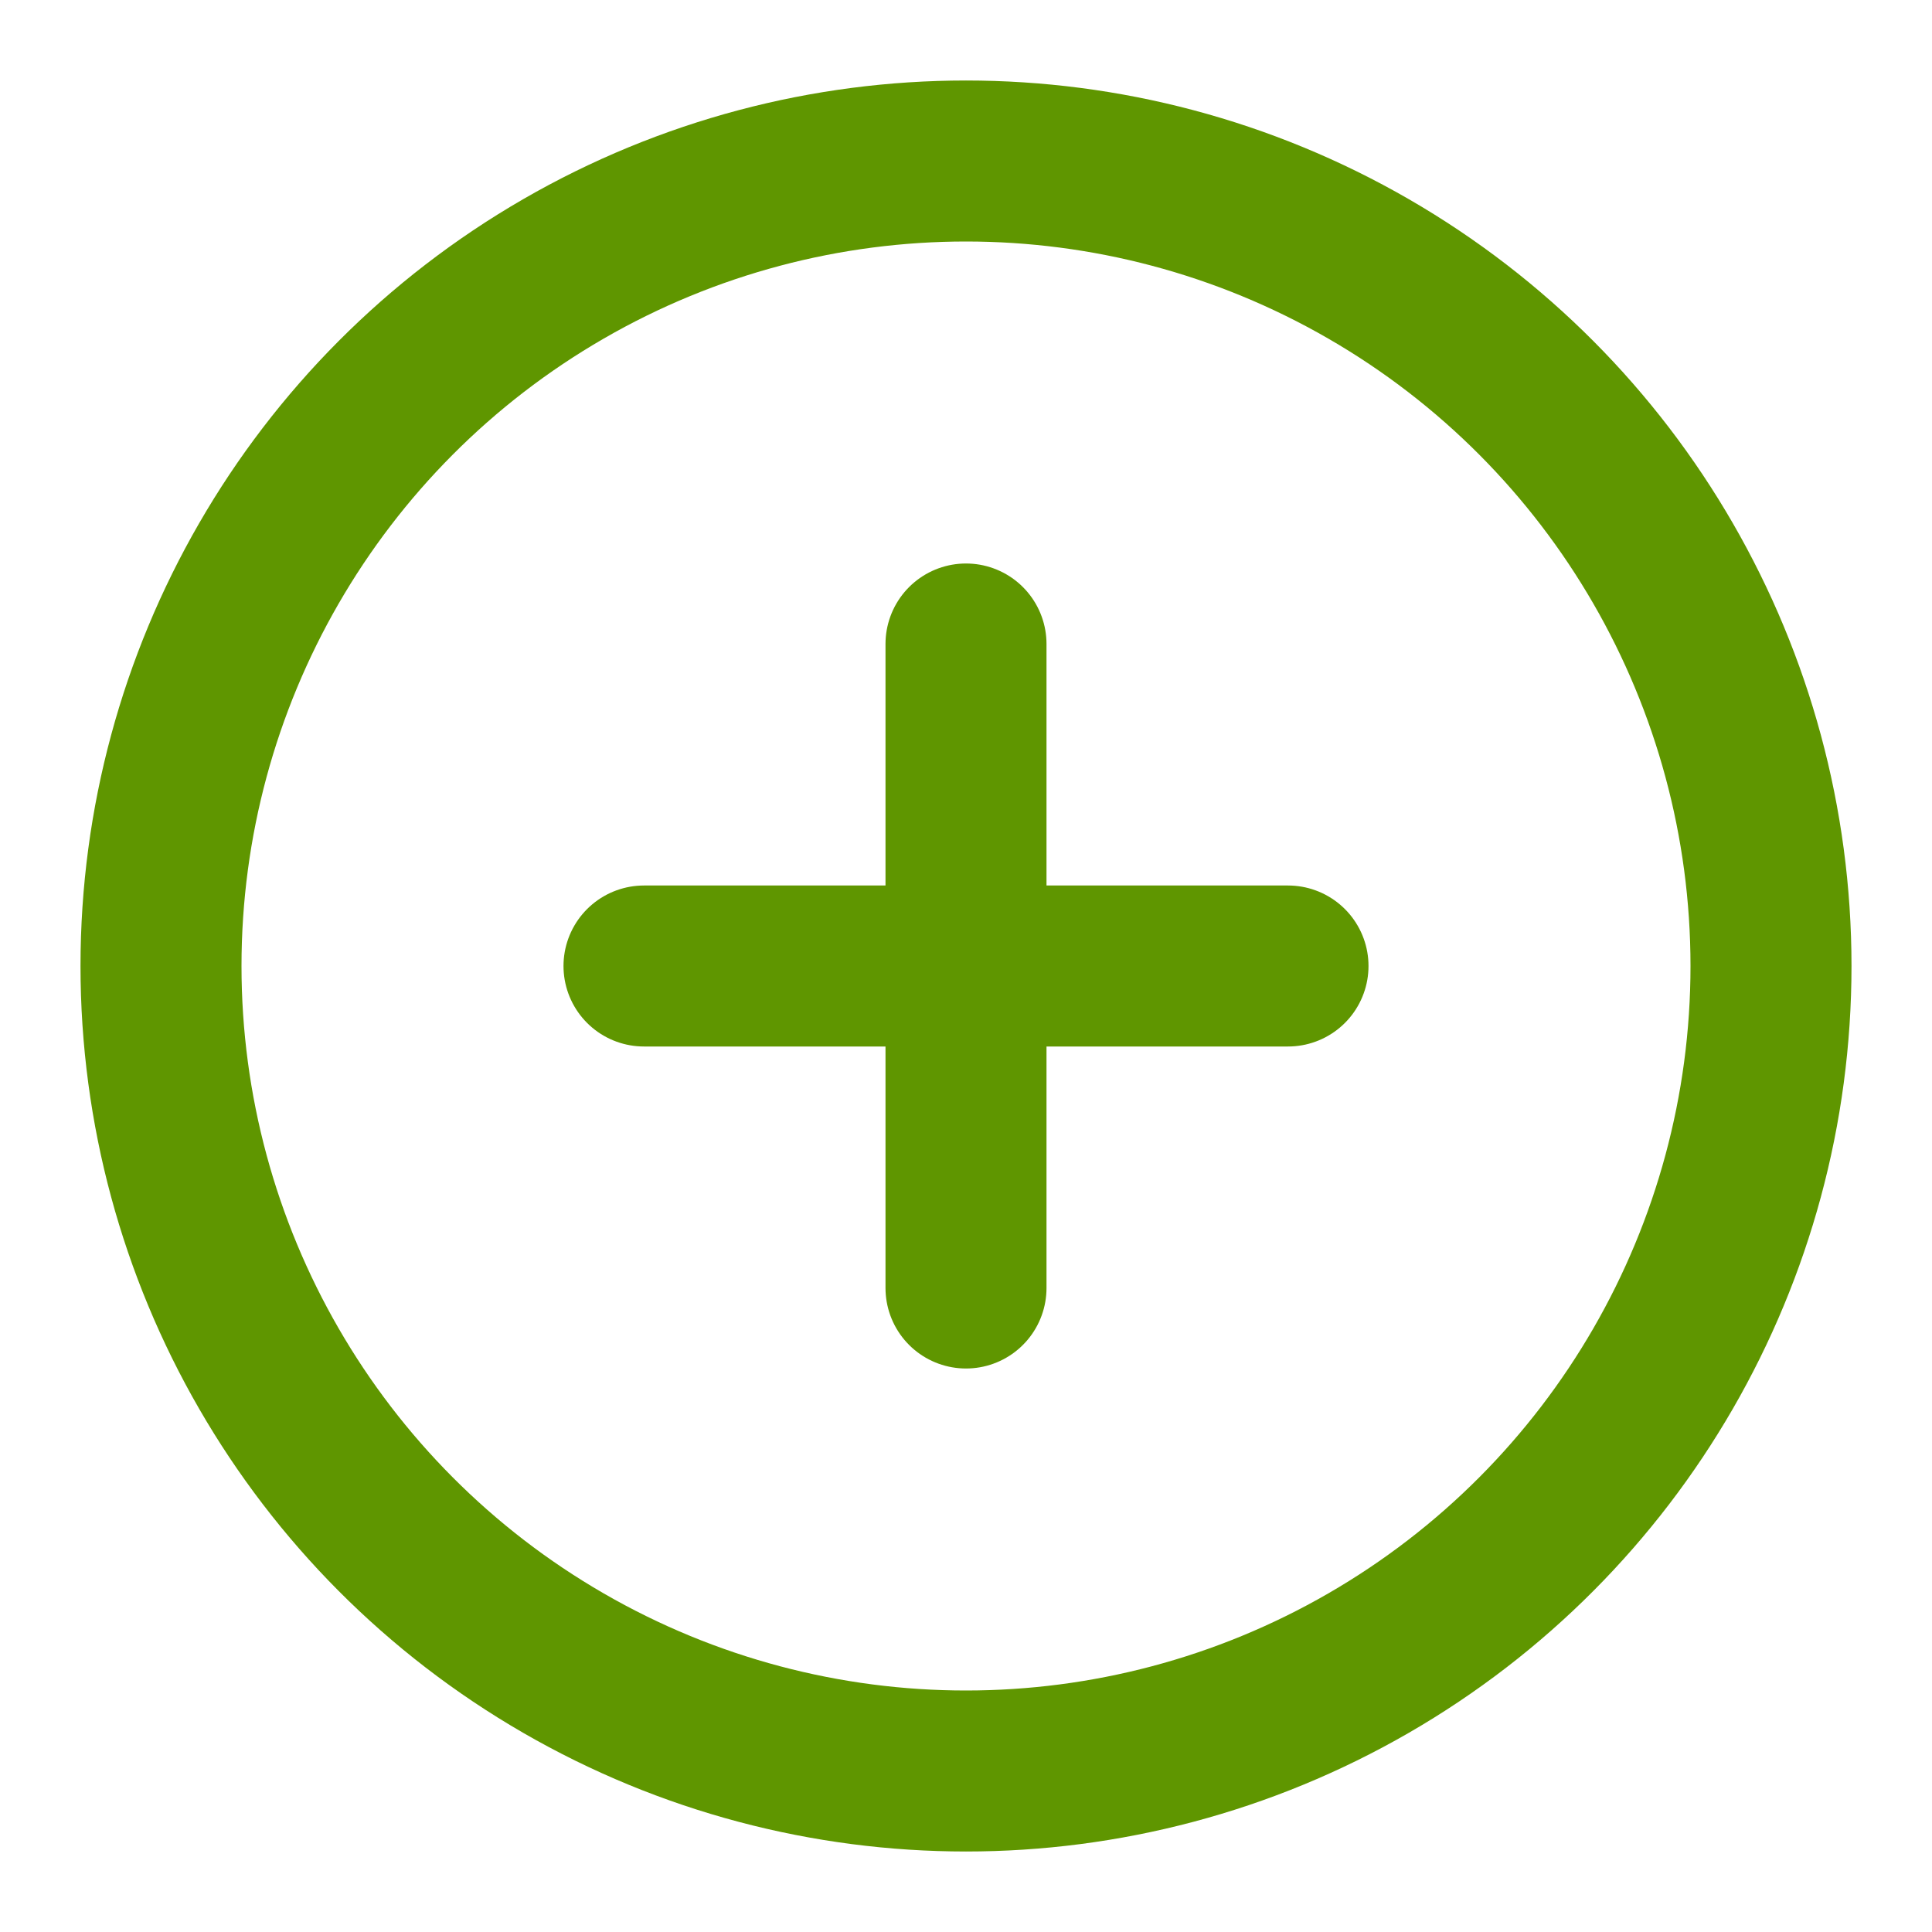
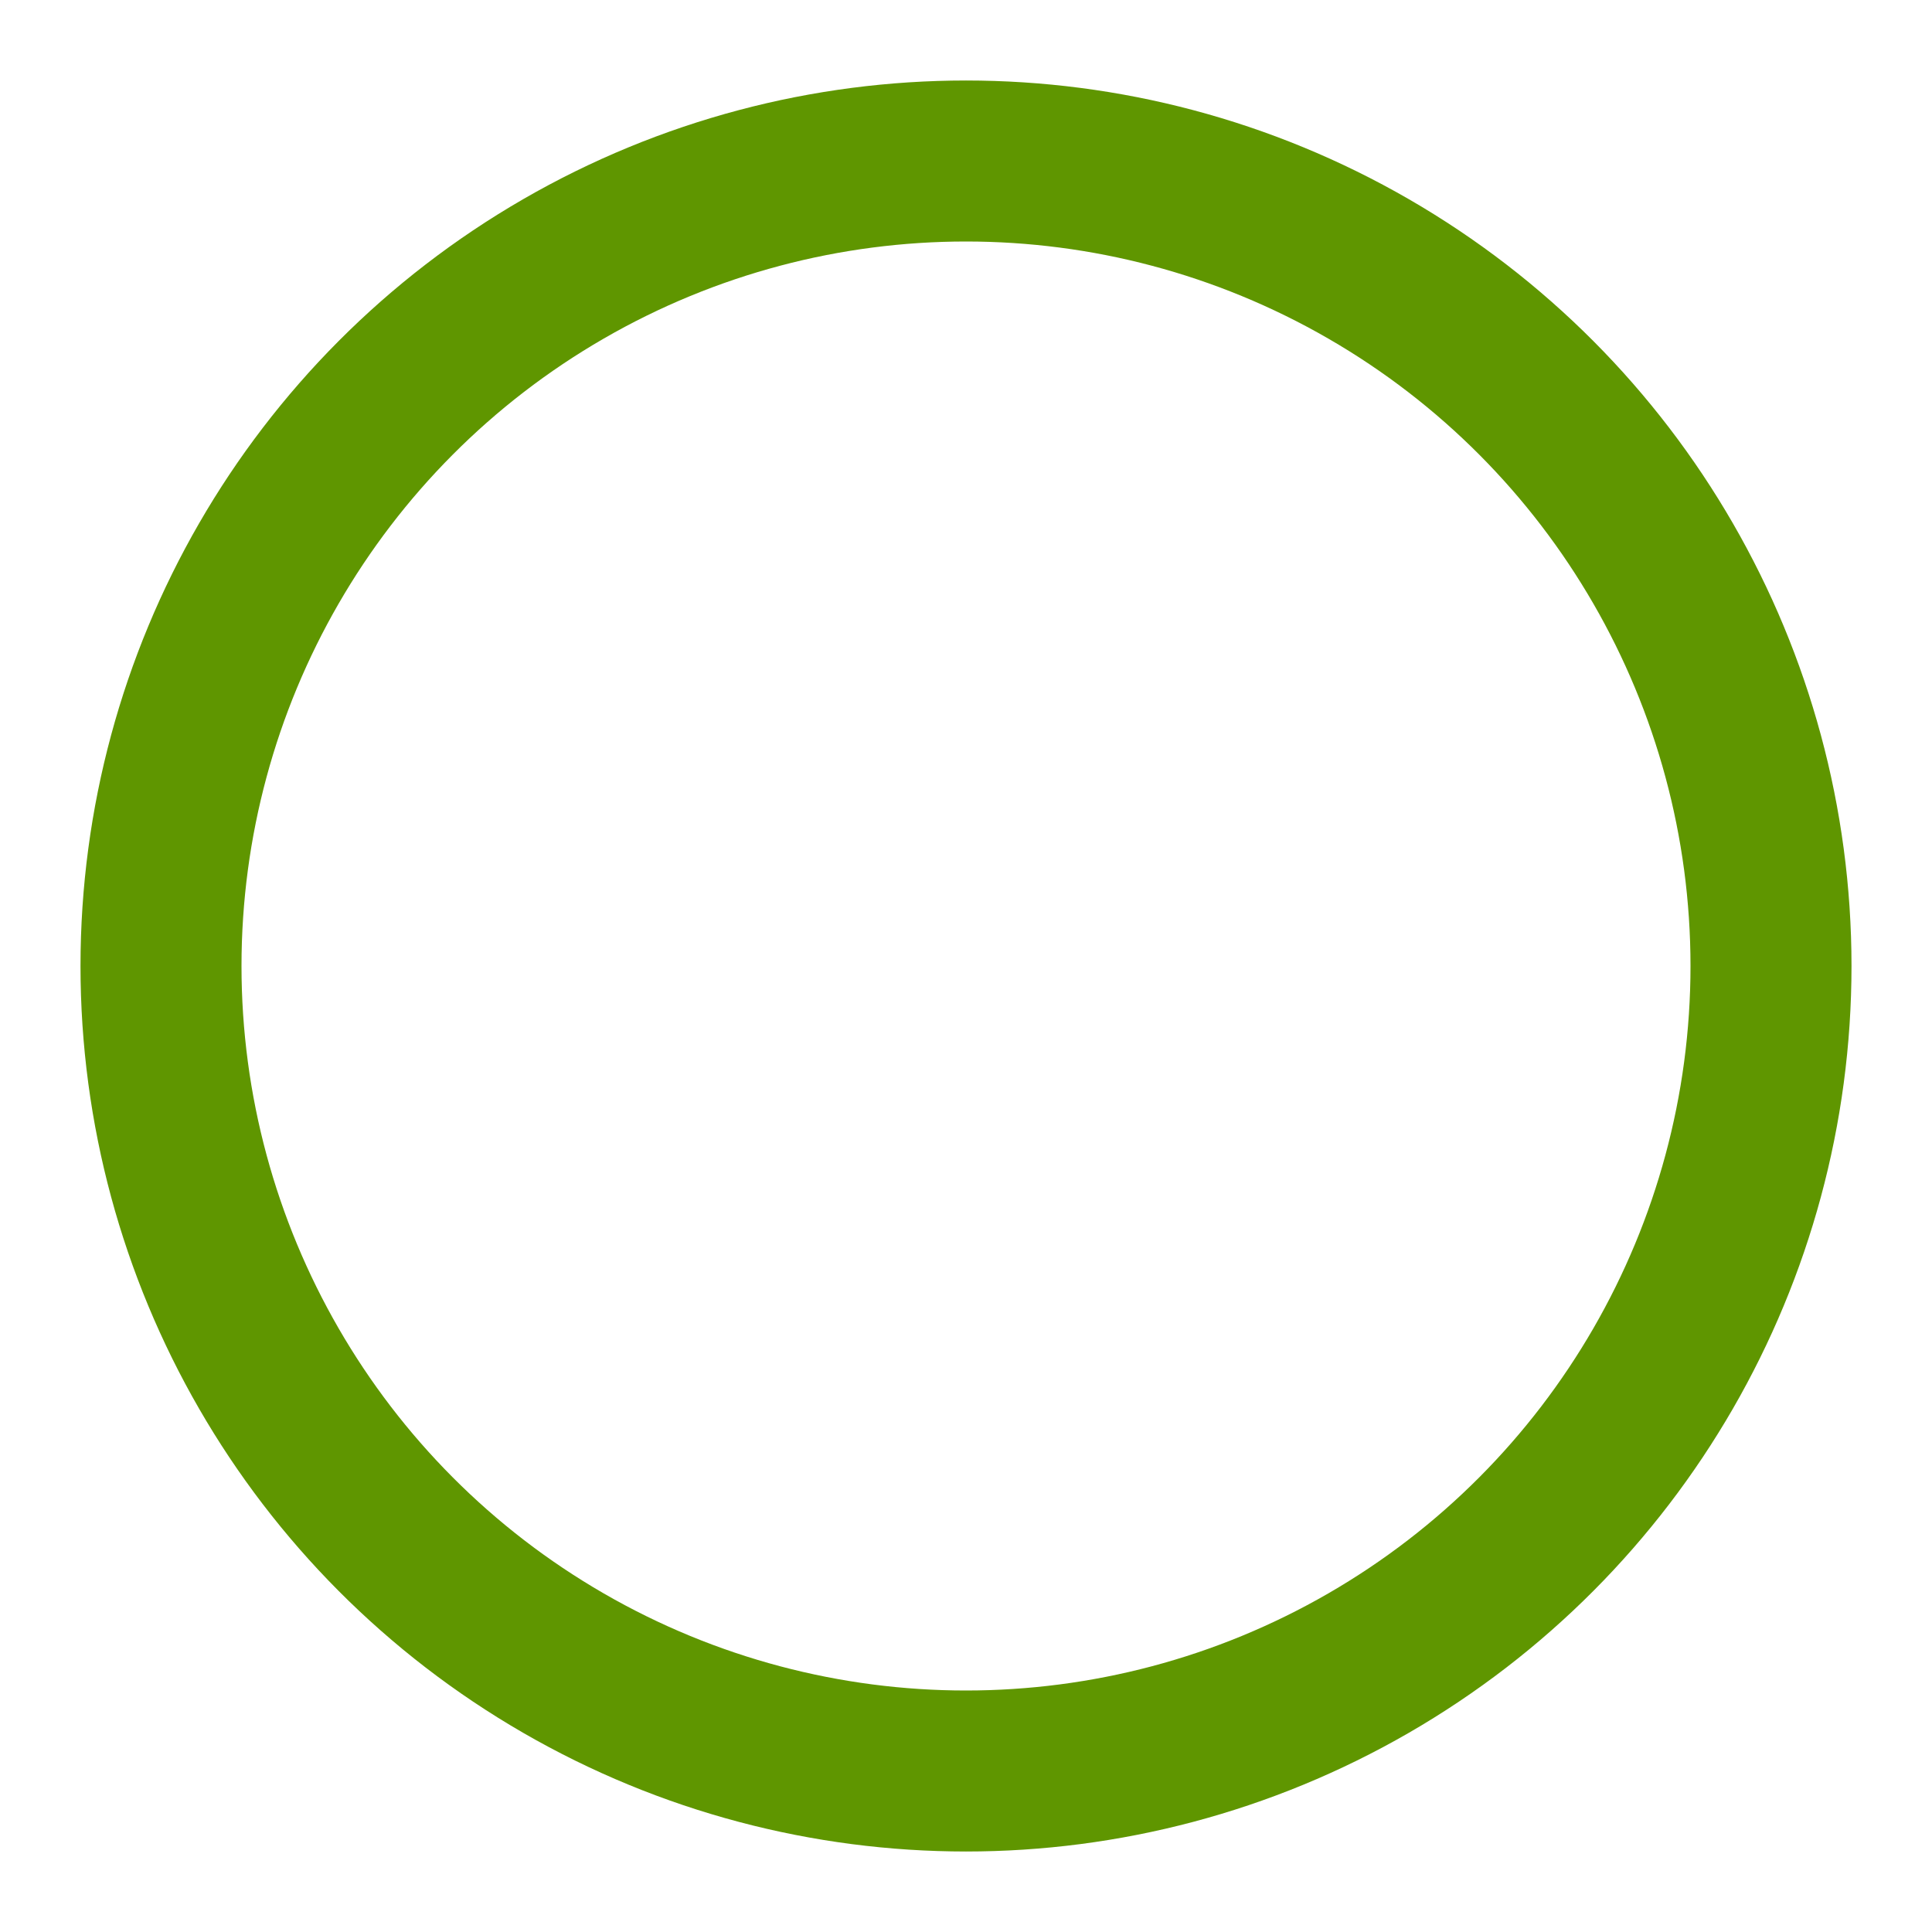
<svg xmlns="http://www.w3.org/2000/svg" fill="none" height="24" stroke="#5f9600" stroke-linecap="round" stroke-linejoin="round" stroke-width="2" viewBox="0 0 24 24" width="24">
  <circle cx="12" cy="12" r="10" />
-   <line x1="12" x2="12" y1="8" y2="16" />
-   <line x1="8" x2="16" y1="12" y2="12" />
</svg>